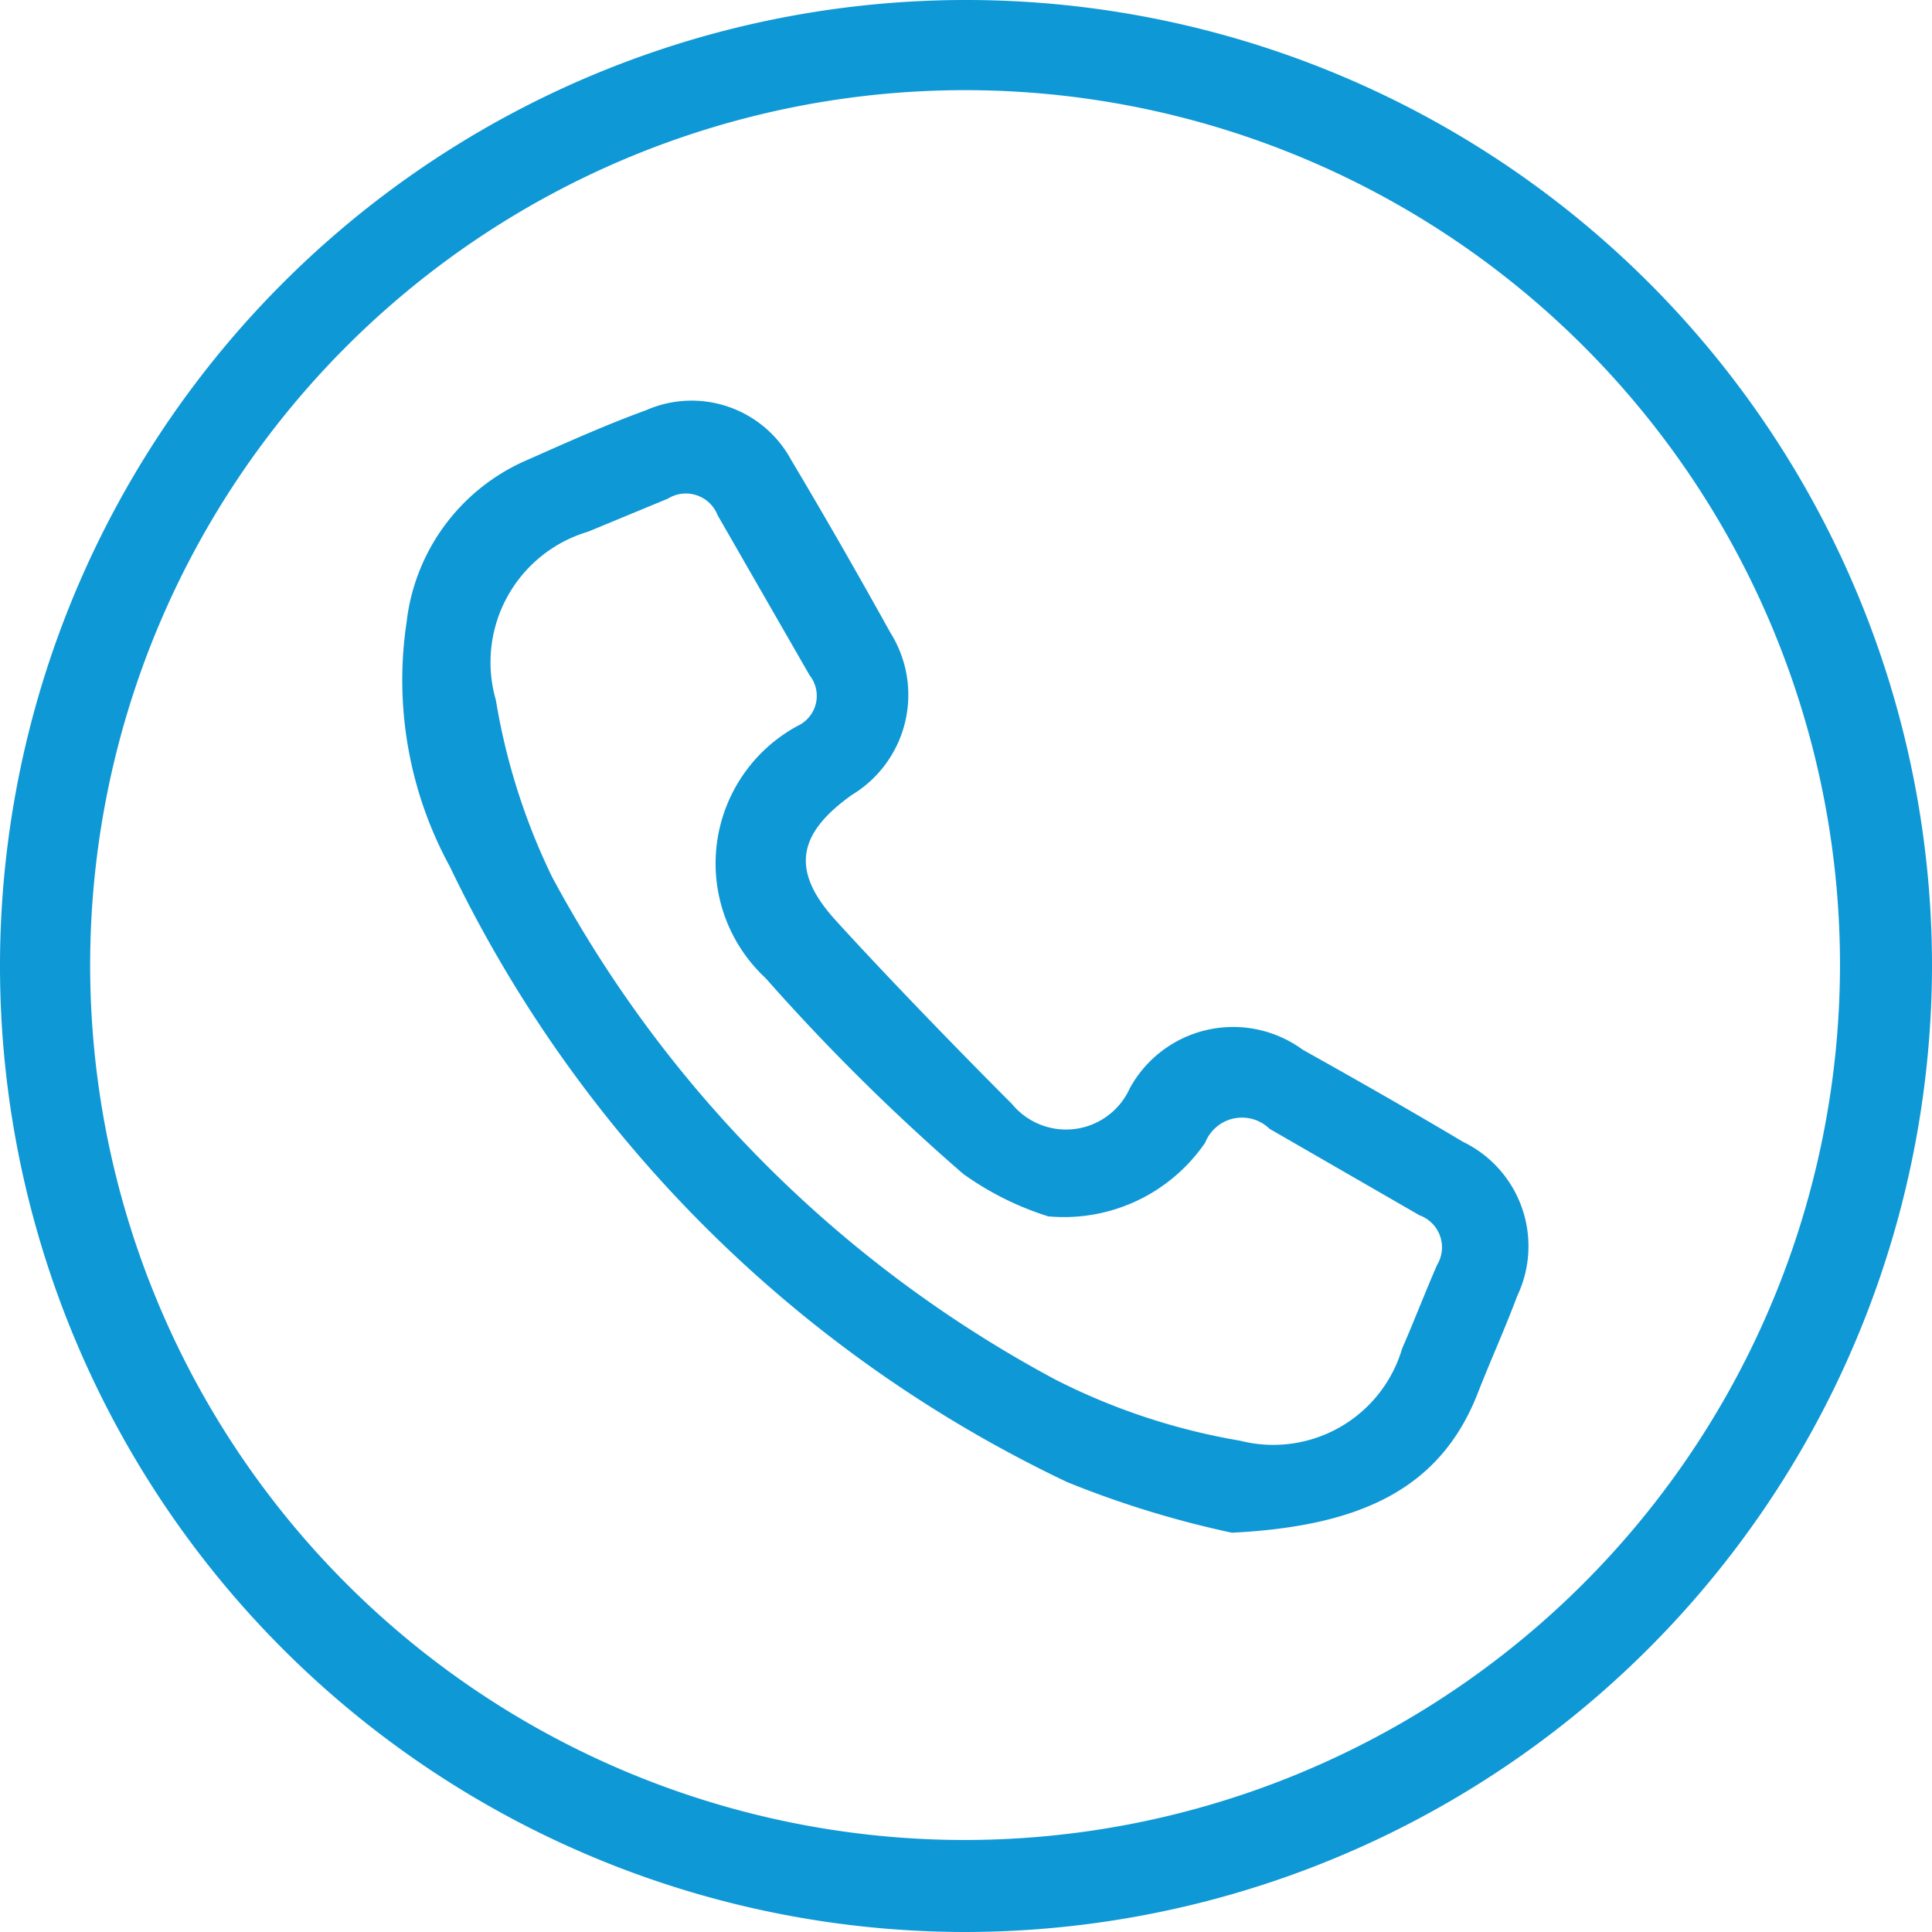
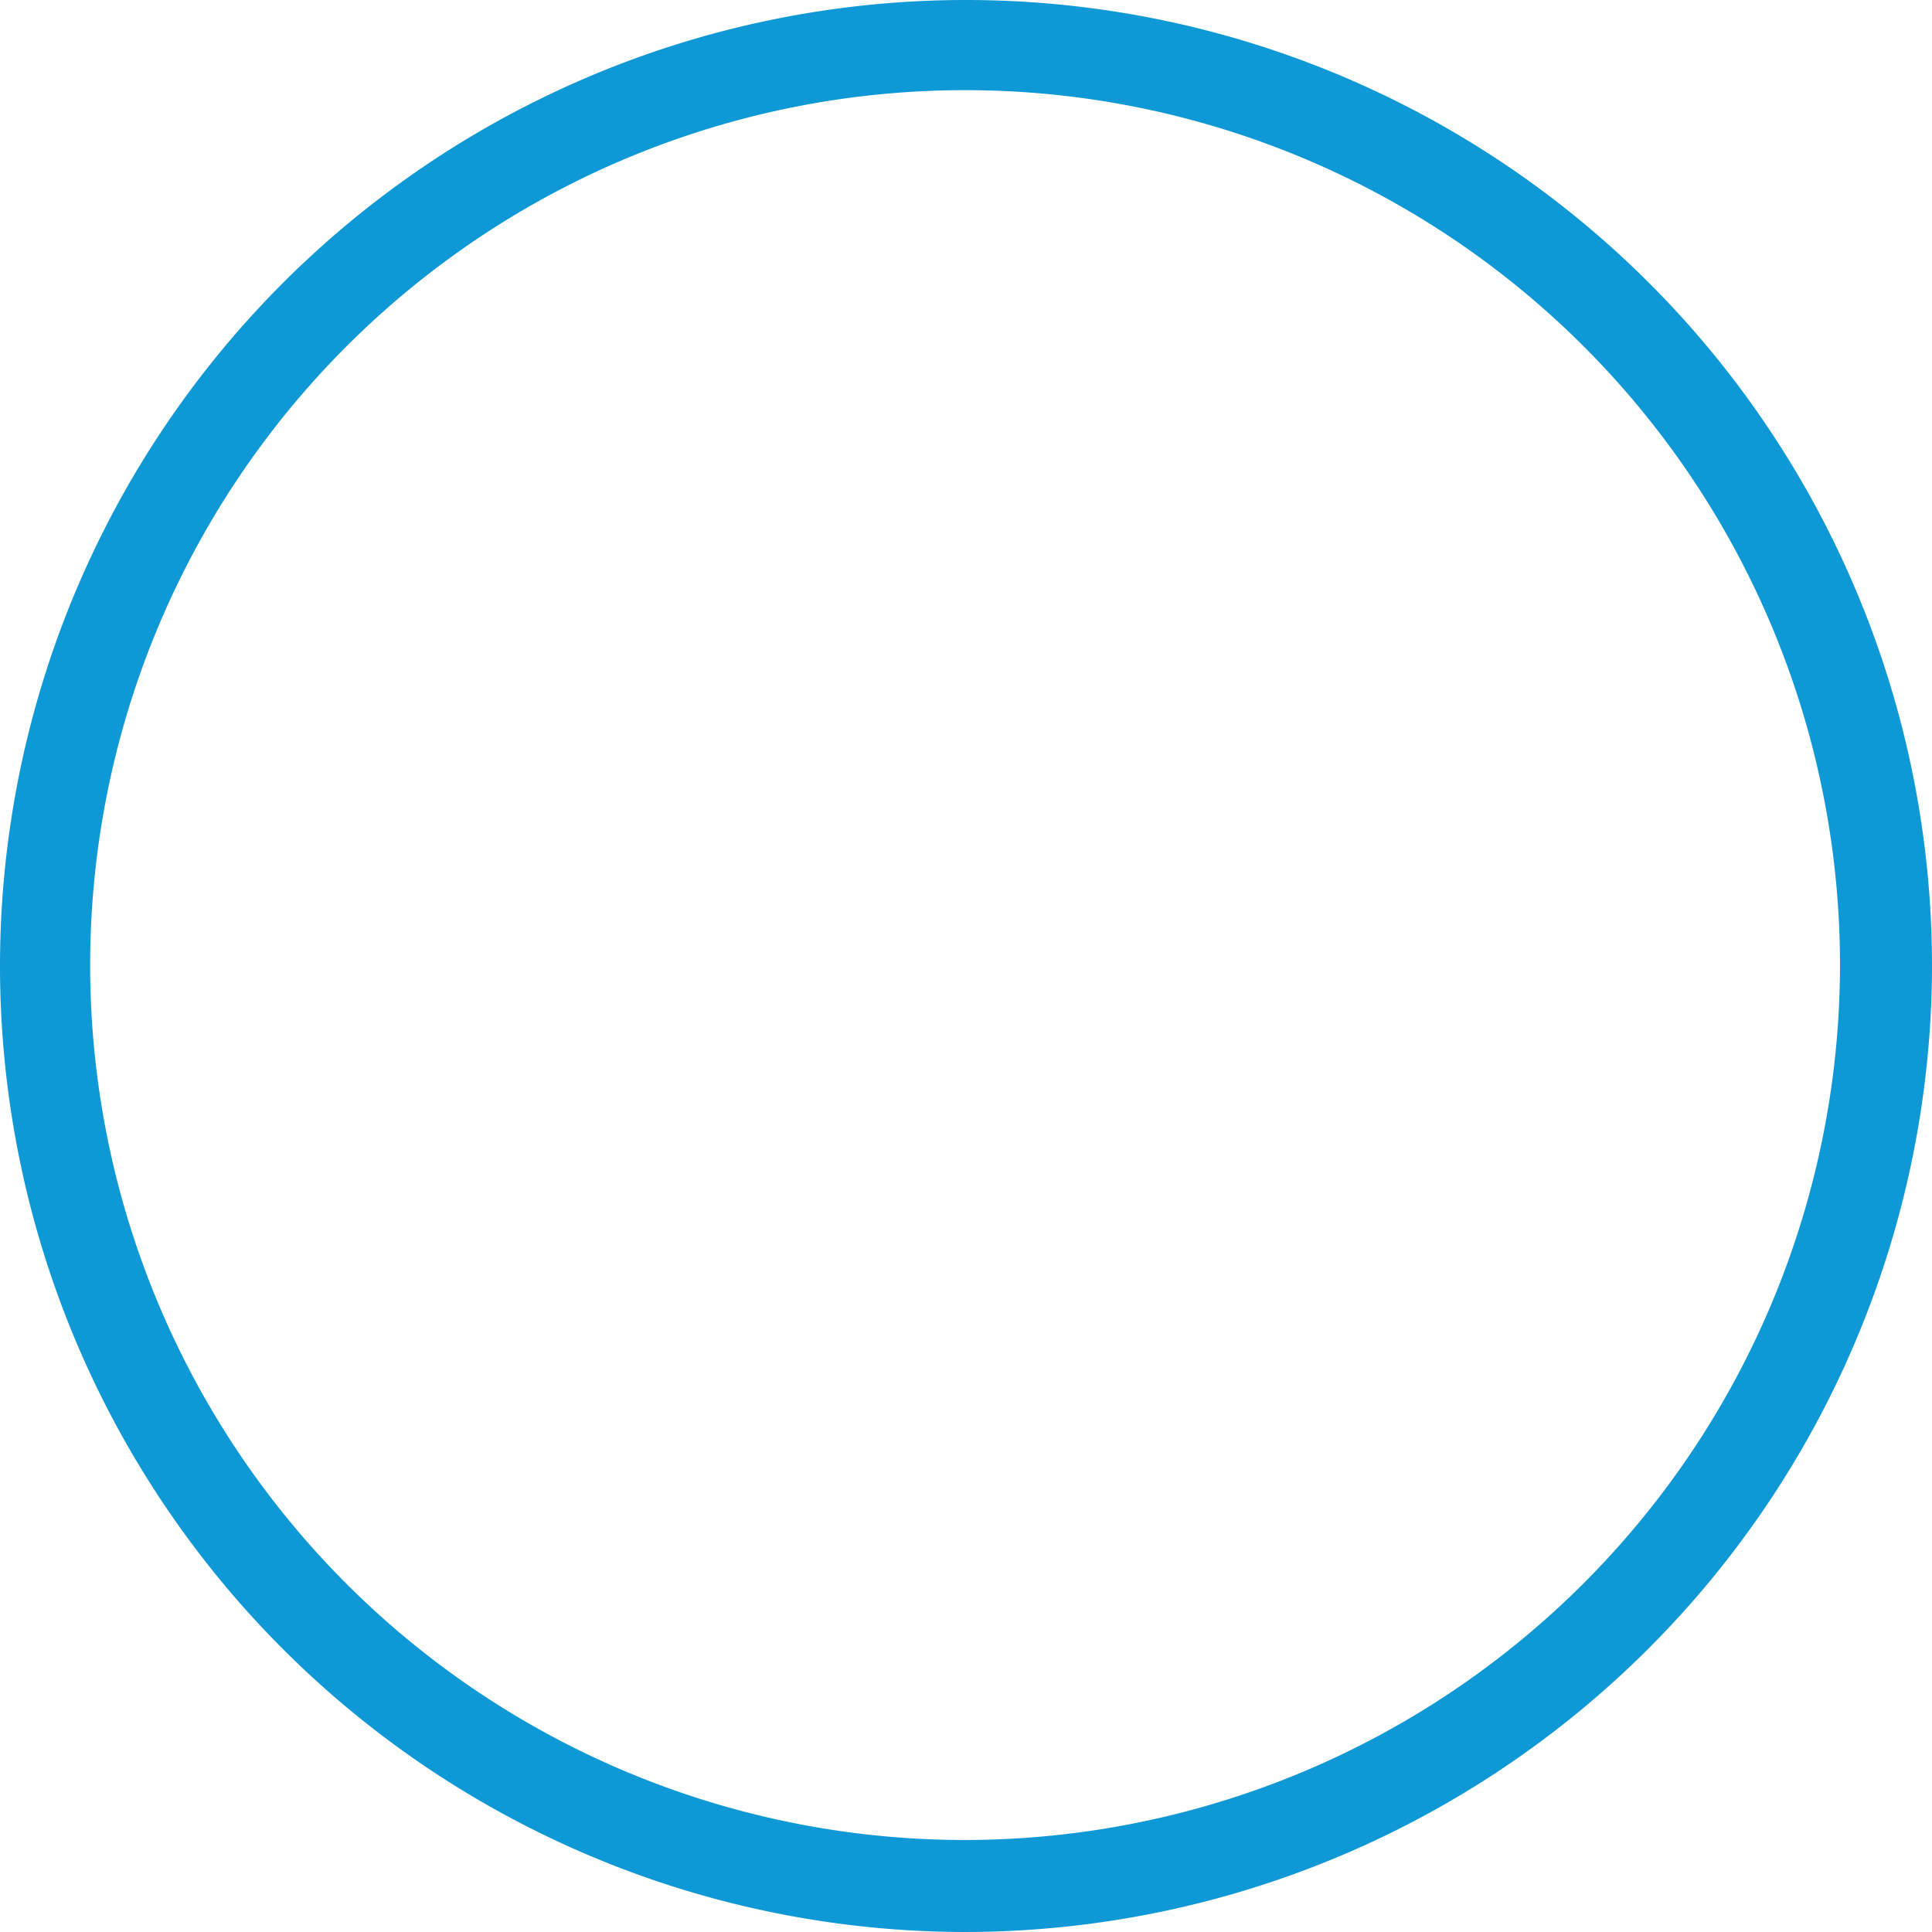
<svg xmlns="http://www.w3.org/2000/svg" viewBox="0 0 21 21">
  <defs>
    <style>.cls-1{fill:#0f98d6;}</style>
  </defs>
  <g id="Capa_2" data-name="Capa 2">
    <g id="Capa_1-2" data-name="Capa 1">
      <path class="cls-1" d="M10.49,21A10.5,10.5,0,1,1,21,10.53,10.52,10.52,0,0,1,10.49,21ZM20,10.51A9.51,9.51,0,1,0,10.48,20,9.52,9.52,0,0,0,20,10.51Z" />
-       <path class="cls-1" d="M13.39,16.66a10.78,10.78,0,0,1-1.79-.55A14.19,14.19,0,0,1,4.89,9.42a4.23,4.23,0,0,1-.47-2.66A2.19,2.19,0,0,1,5.73,5c.43-.19.85-.38,1.29-.54A1.23,1.23,0,0,1,8.6,5c.37.62.73,1.25,1.08,1.88a1.27,1.27,0,0,1-.42,1.76c-.59.42-.67.82-.18,1.36S10.35,11.35,11,12a.76.76,0,0,0,1.28-.17,1.28,1.28,0,0,1,1.88-.42c.59.33,1.17.66,1.74,1a1.26,1.26,0,0,1,.59,1.68c-.13.35-.29.7-.43,1.06C15.65,16.19,14.78,16.59,13.39,16.66Zm-2-3.44a3.26,3.26,0,0,1-.92-.46,22.76,22.76,0,0,1-2.15-2.13,1.7,1.7,0,0,1,.35-2.74.36.36,0,0,0,.13-.55l-1-1.74a.37.37,0,0,0-.54-.18l-.87.36a1.48,1.48,0,0,0-1,1.83A7,7,0,0,0,6,9.53,13.36,13.36,0,0,0,11.48,15a7,7,0,0,0,2,.66,1.46,1.46,0,0,0,1.76-1c.13-.3.25-.61.38-.91a.37.37,0,0,0-.19-.54l-1.63-.94a.43.43,0,0,0-.7.15A1.86,1.86,0,0,1,11.38,13.22Z" />
    </g>
  </g>
</svg>